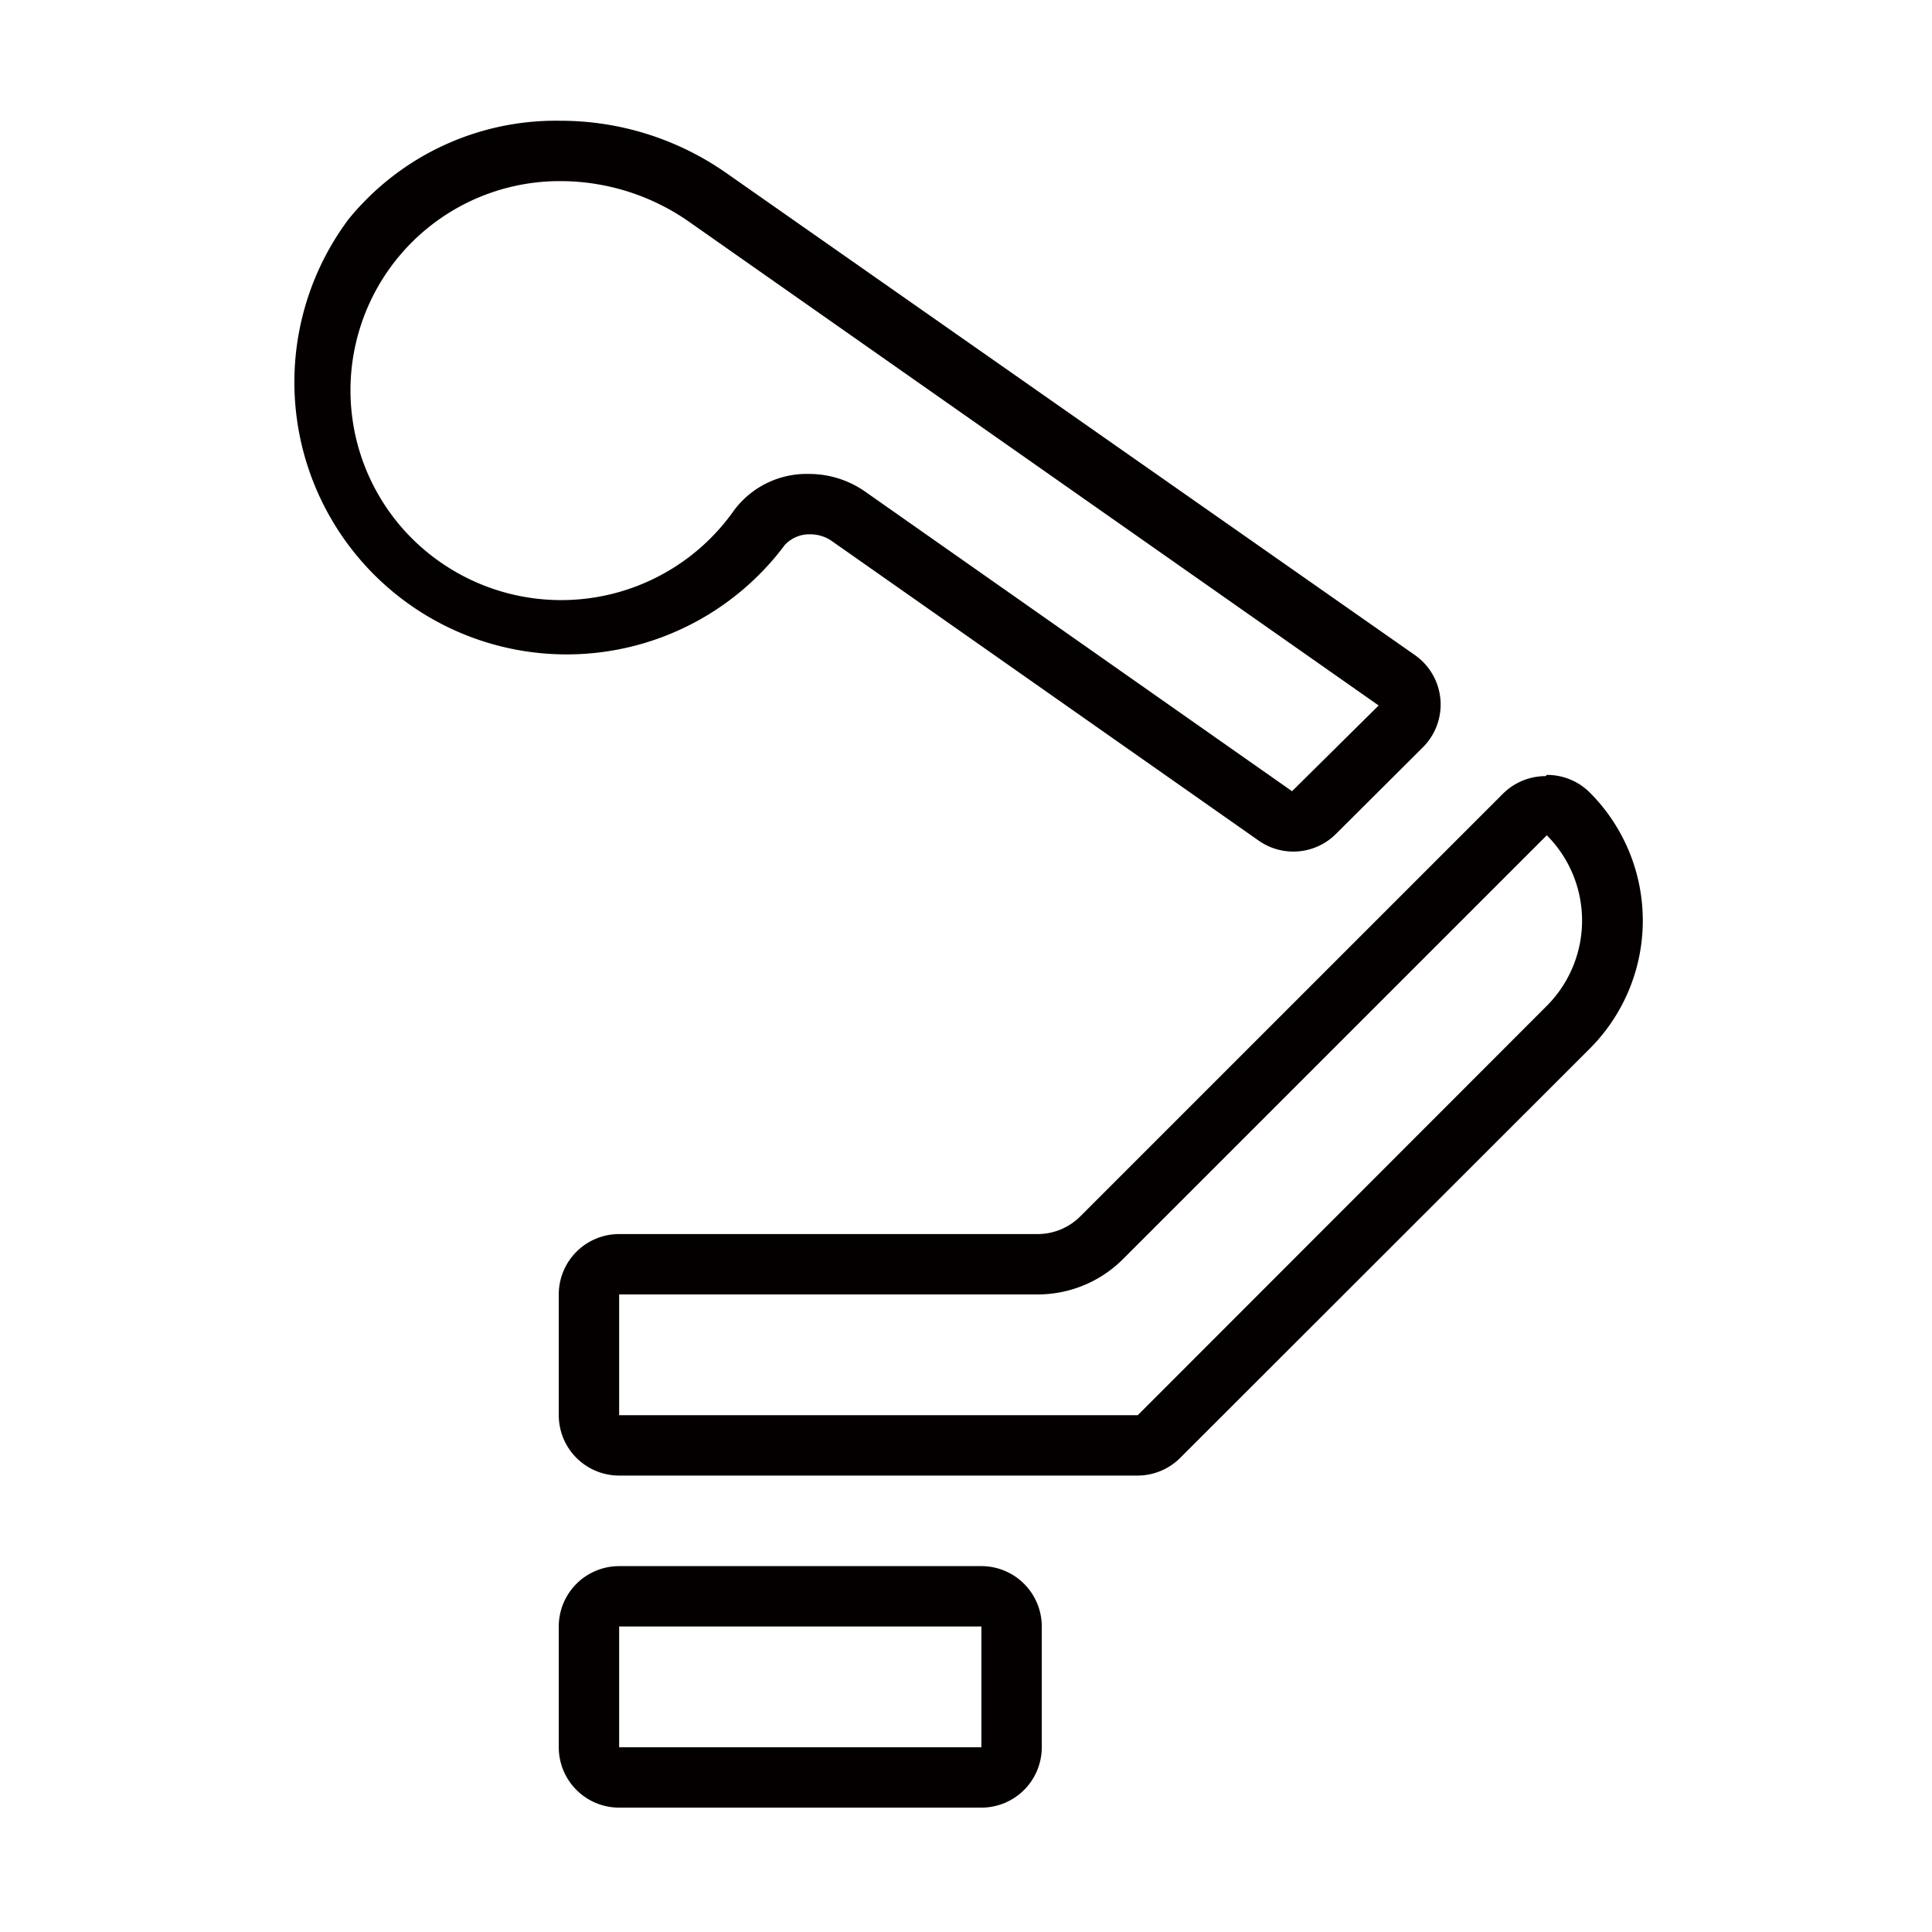
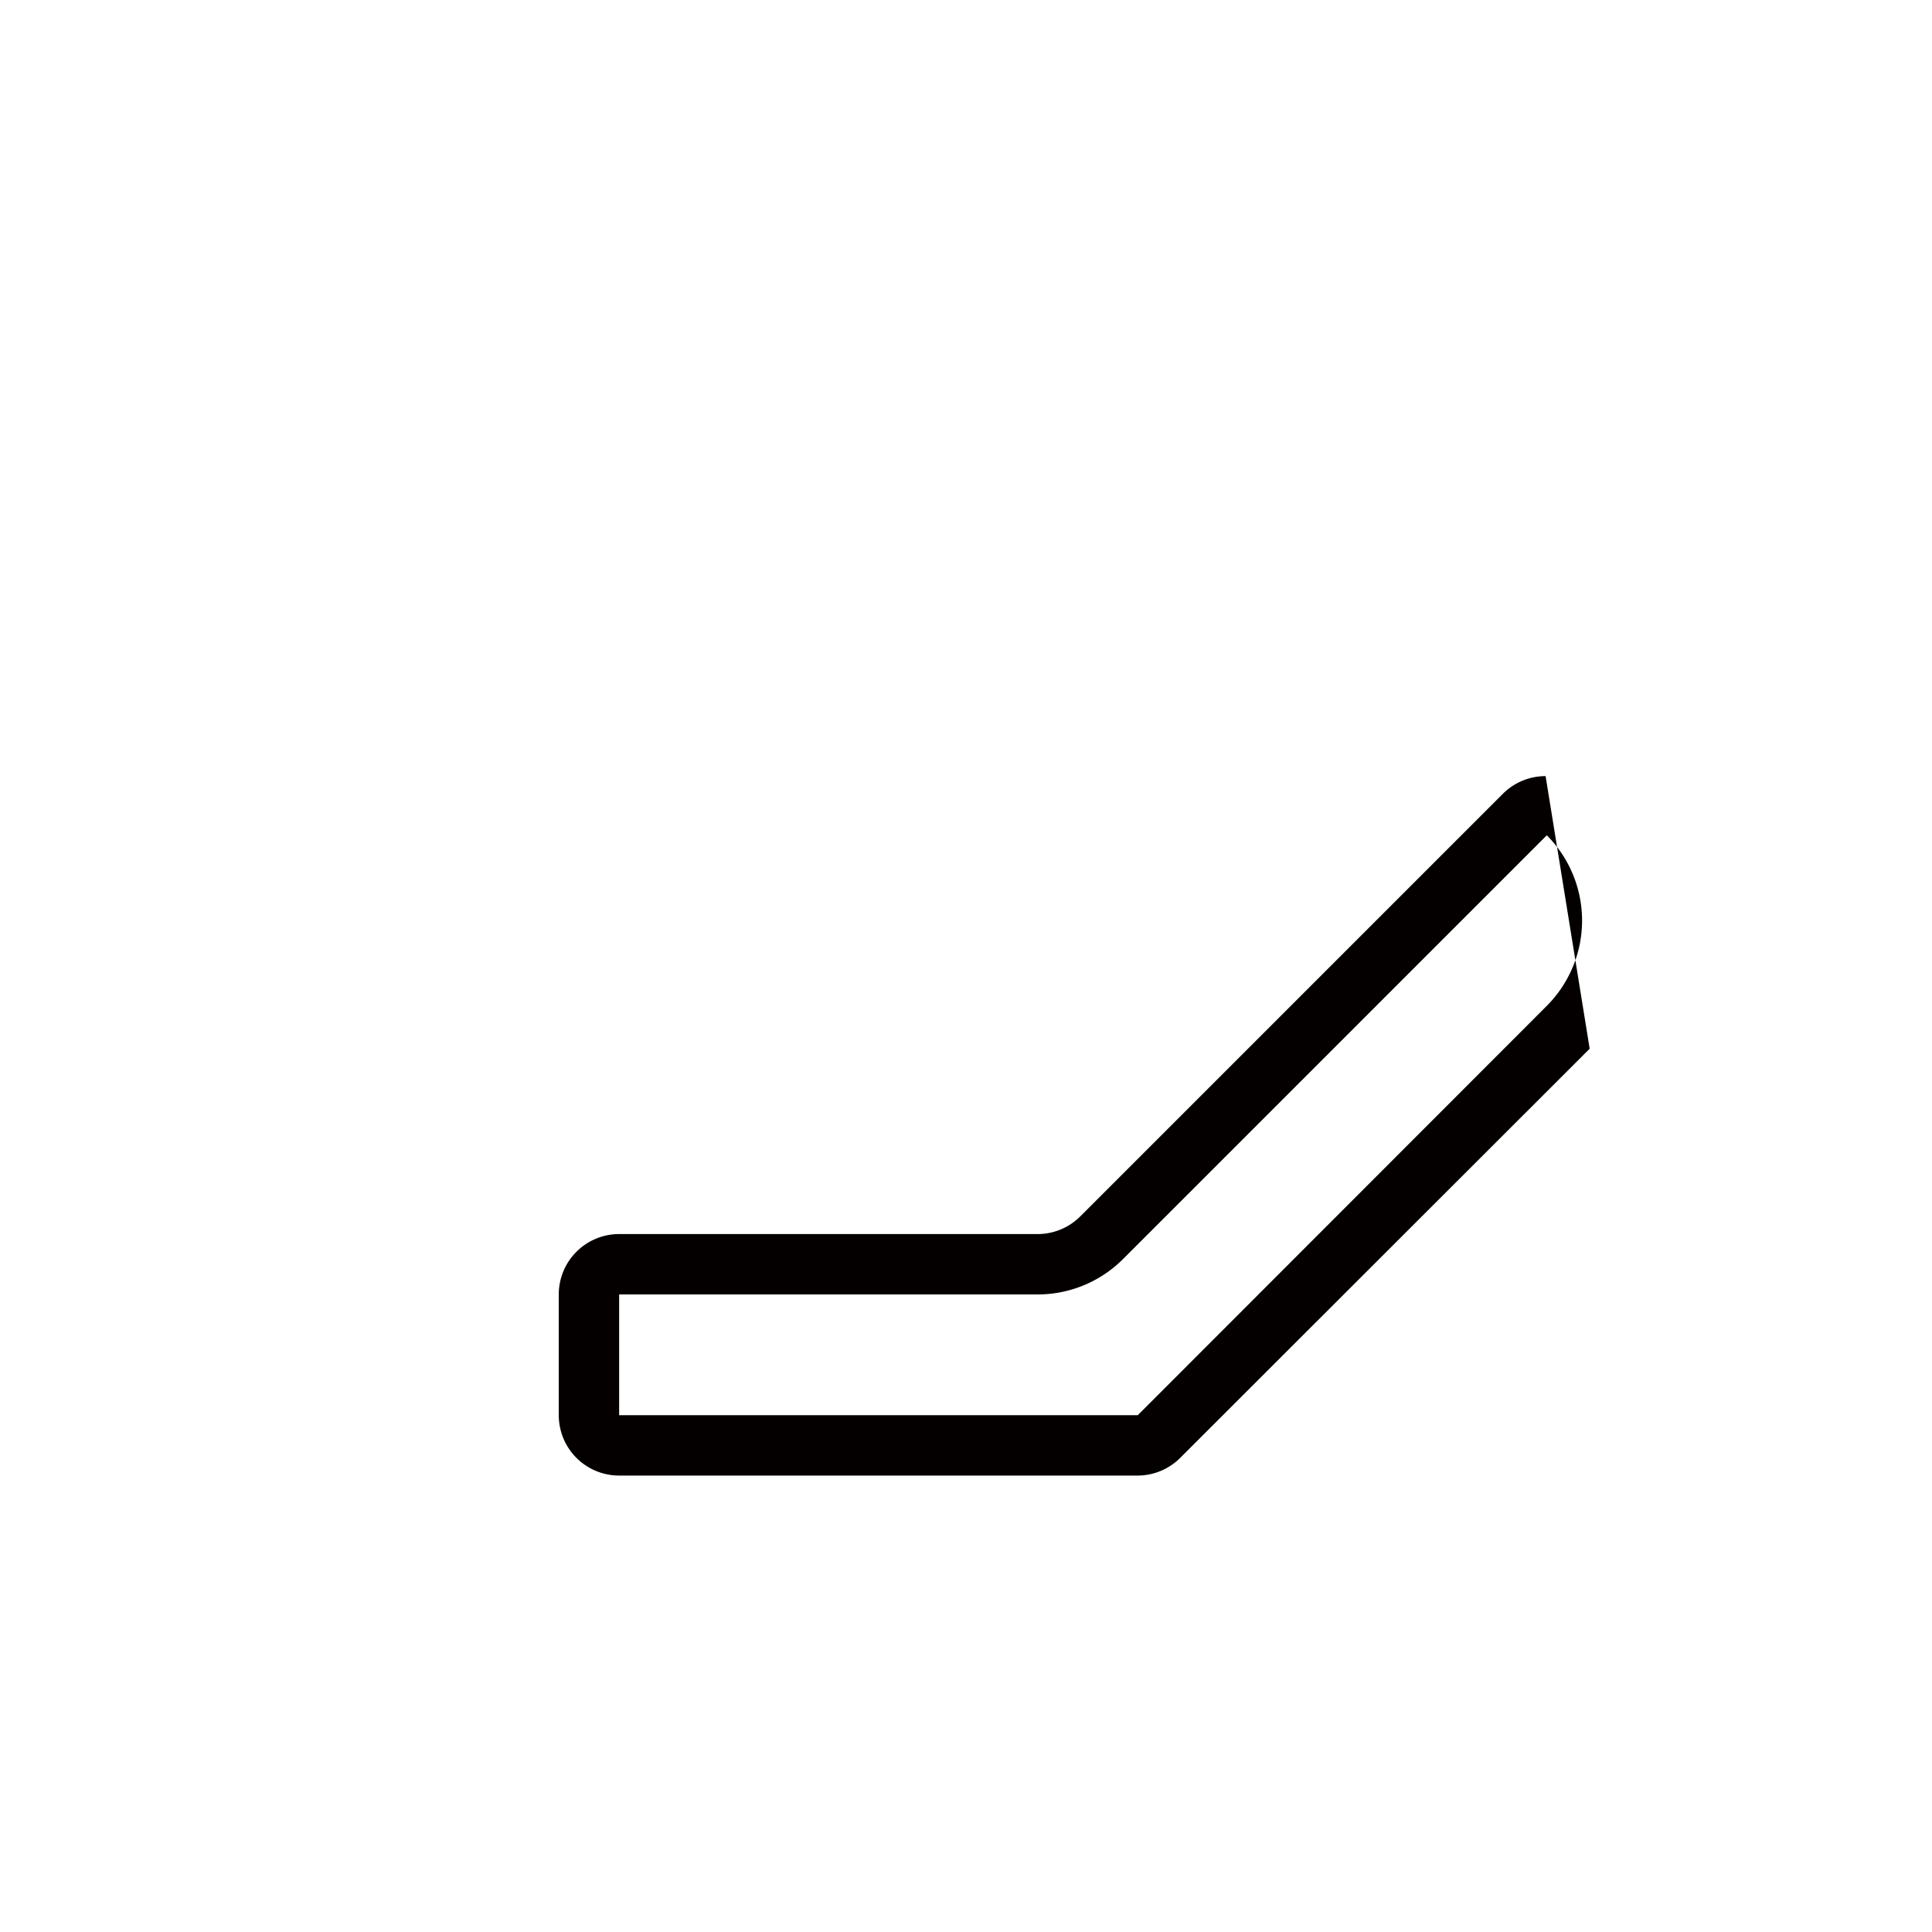
<svg xmlns="http://www.w3.org/2000/svg" viewBox="0 0 64 64">
  <defs>
    <style>.cls-1{fill:#040000;}</style>
  </defs>
  <title>Osmo Mobile 7_Icon_Robust 3-Axis Gimbal Stabilization_三轴云台强劲增稳</title>
  <g id="名称">
-     <path class="cls-1" d="M32.51,53.88v4h-12v-4h12m0-2h-12a2,2,0,0,0-2,2v4a2,2,0,0,0,2,2h12a2,2,0,0,0,2-2v-4a2,2,0,0,0-2-2Z" />
-     <path class="cls-1" d="M51.24,27.67h0a4,4,0,0,1,0,5.65L37.69,46.88H20.51v-4H34.37a4,4,0,0,0,2.83-1.17l14-14h0m0-2a2,2,0,0,0-1.41.58l-14,14a2,2,0,0,1-1.42.59H20.51a2,2,0,0,0-2,2v4a2,2,0,0,0,2,2H37.69a2,2,0,0,0,1.41-.59L52.66,34.74a6,6,0,0,0,0-8.49,2,2,0,0,0-1.42-.58Z" />
-     <path class="cls-1" d="M18.54,6a7.44,7.44,0,0,1,4.32,1.37l22.81,16L42.8,26.21,28.68,16.3a3.24,3.24,0,0,0-1.88-.6,3,3,0,0,0-2.48,1.2,7,7,0,0,1-9.75,1.71A6.93,6.93,0,0,1,18.54,6m0-2a8.85,8.85,0,0,0-7,3.27A9,9,0,1,0,26,18.05a1.11,1.11,0,0,1,.85-.35,1.25,1.25,0,0,1,.73.24l14.12,9.91a2,2,0,0,0,1.15.36,2,2,0,0,0,1.41-.59l2.88-2.87a2,2,0,0,0-.27-3.05L24,5.69A9.58,9.58,0,0,0,18.54,4Z" />
+     <path class="cls-1" d="M51.24,27.67h0a4,4,0,0,1,0,5.65L37.69,46.88H20.51v-4H34.37a4,4,0,0,0,2.83-1.17l14-14h0m0-2a2,2,0,0,0-1.41.58l-14,14a2,2,0,0,1-1.42.59H20.51a2,2,0,0,0-2,2v4a2,2,0,0,0,2,2H37.69a2,2,0,0,0,1.41-.59L52.66,34.74Z" />
  </g>
</svg>